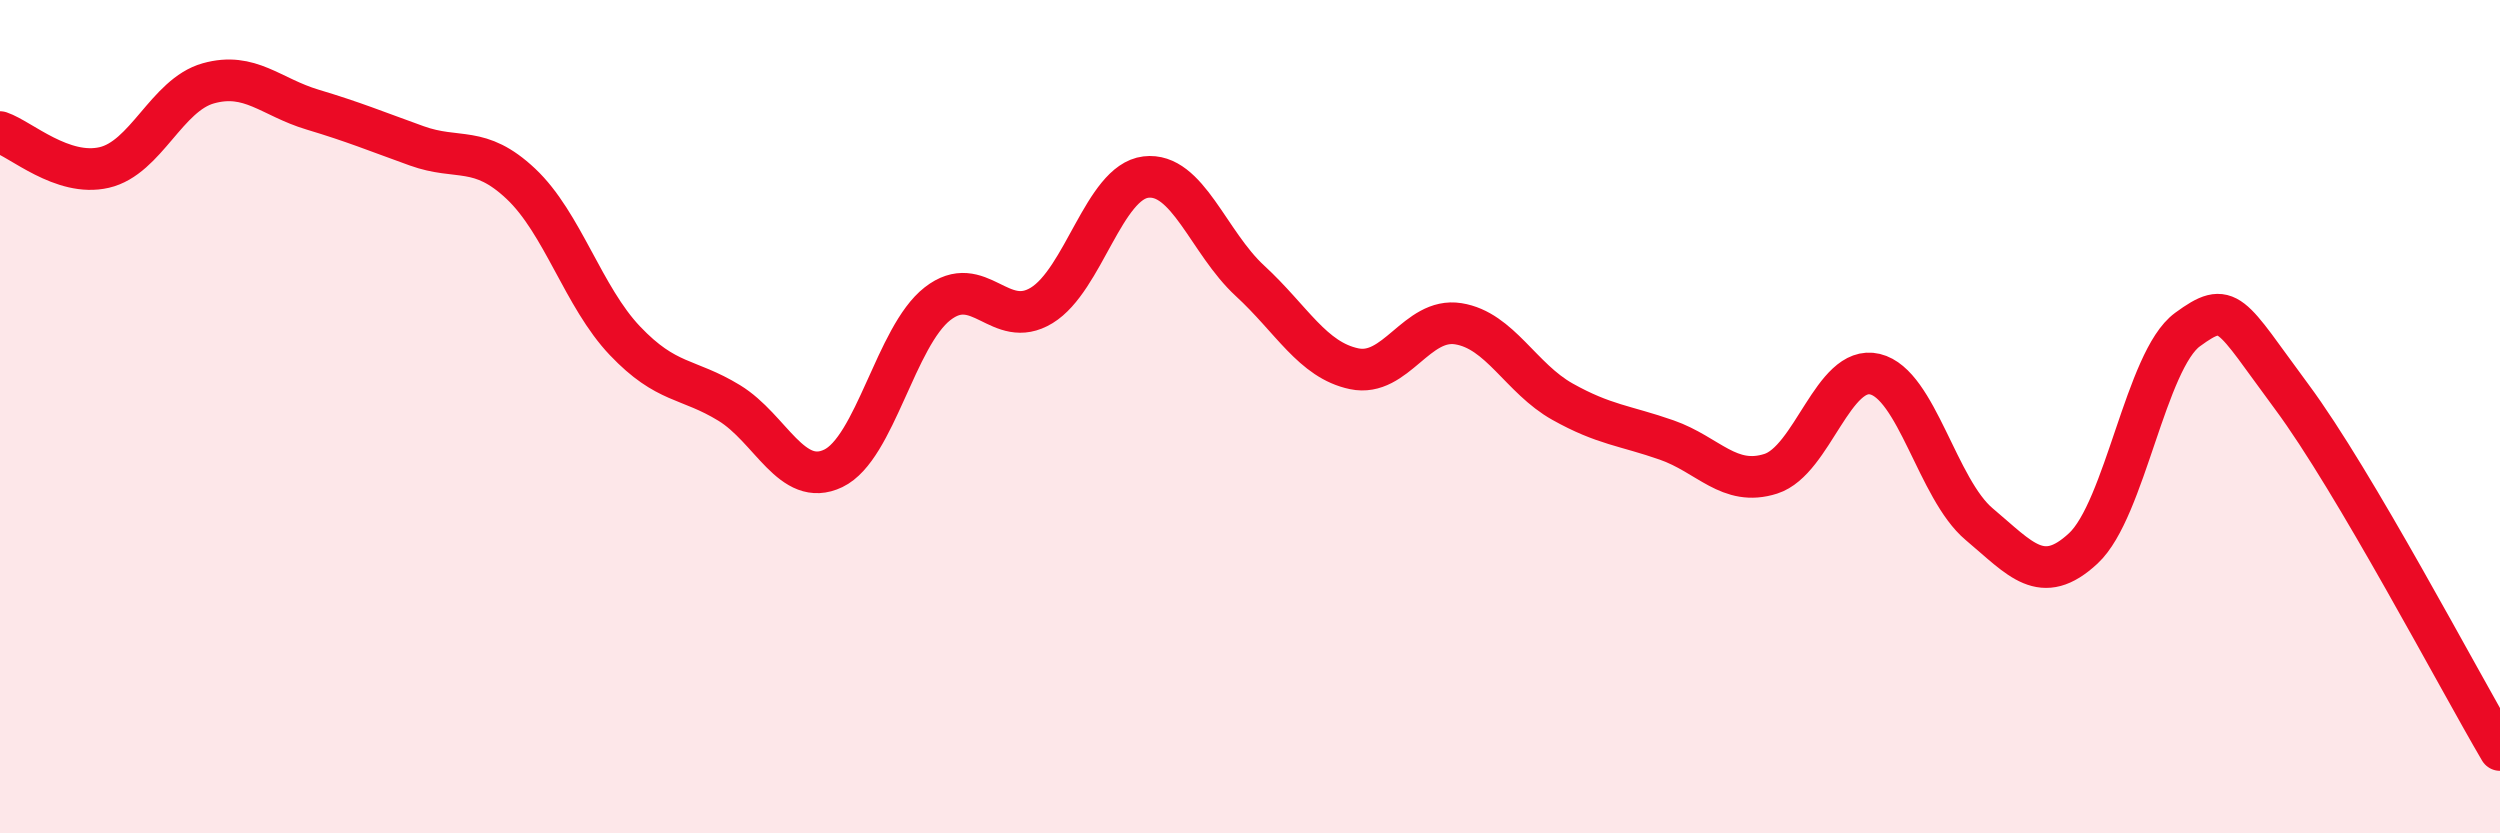
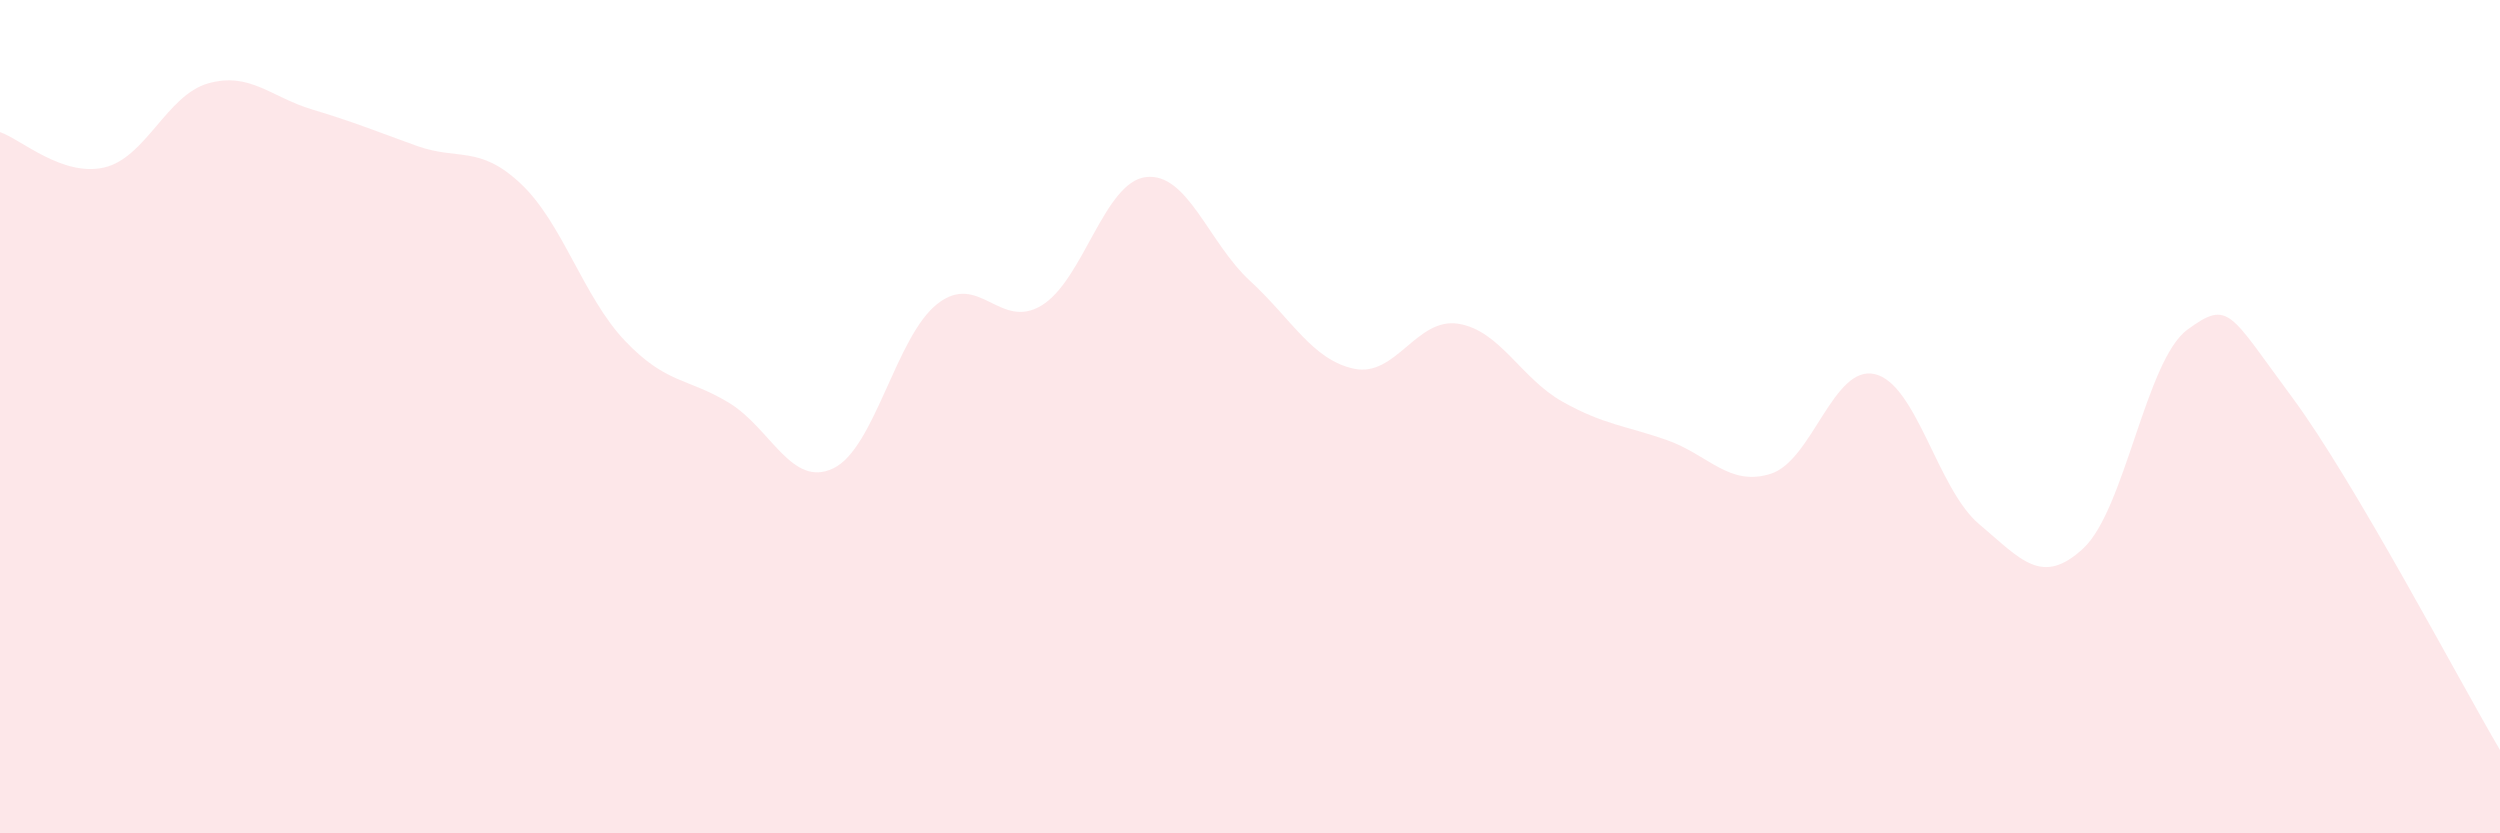
<svg xmlns="http://www.w3.org/2000/svg" width="60" height="20" viewBox="0 0 60 20">
  <path d="M 0,3.17 C 0.5,3.34 1.5,4.25 2.5,4.02 C 3.5,3.79 4,2.28 5,2 C 6,1.72 6.5,2.33 7.5,2.63 C 8.5,2.93 9,3.14 10,3.5 C 11,3.86 11.5,3.47 12.5,4.41 C 13.5,5.35 14,7.13 15,8.18 C 16,9.23 16.5,9.06 17.5,9.67 C 18.5,10.28 19,11.72 20,11.24 C 21,10.76 21.5,8.07 22.5,7.29 C 23.5,6.51 24,7.94 25,7.33 C 26,6.72 26.5,4.37 27.5,4.25 C 28.5,4.13 29,5.82 30,6.74 C 31,7.66 31.5,8.64 32.5,8.85 C 33.5,9.06 34,7.61 35,7.77 C 36,7.93 36.5,9.08 37.5,9.64 C 38.5,10.2 39,10.21 40,10.56 C 41,10.91 41.5,11.69 42.5,11.37 C 43.5,11.05 44,8.74 45,8.98 C 46,9.22 46.5,11.74 47.5,12.58 C 48.5,13.42 49,14.09 50,13.16 C 51,12.23 51.5,8.64 52.5,7.91 C 53.5,7.18 53.5,7.5 55,9.52 C 56.5,11.54 59,16.3 60,18L60 20L0 20Z" fill="#EB0A25" opacity="0.1" stroke-linecap="round" stroke-linejoin="round" />
-   <path d="M 0,3.17 C 0.5,3.34 1.5,4.25 2.5,4.02 C 3.5,3.79 4,2.28 5,2 C 6,1.72 6.5,2.33 7.5,2.63 C 8.5,2.93 9,3.14 10,3.5 C 11,3.86 11.5,3.47 12.5,4.41 C 13.5,5.35 14,7.13 15,8.18 C 16,9.23 16.5,9.06 17.5,9.67 C 18.5,10.28 19,11.72 20,11.24 C 21,10.76 21.5,8.07 22.5,7.29 C 23.5,6.51 24,7.94 25,7.33 C 26,6.72 26.5,4.37 27.5,4.25 C 28.5,4.13 29,5.82 30,6.74 C 31,7.66 31.5,8.64 32.5,8.85 C 33.5,9.06 34,7.61 35,7.77 C 36,7.93 36.5,9.08 37.5,9.64 C 38.5,10.2 39,10.21 40,10.56 C 41,10.91 41.5,11.69 42.5,11.37 C 43.5,11.05 44,8.74 45,8.98 C 46,9.22 46.5,11.74 47.5,12.58 C 48.5,13.42 49,14.09 50,13.16 C 51,12.23 51.5,8.64 52.5,7.91 C 53.5,7.18 53.5,7.5 55,9.52 C 56.5,11.54 59,16.3 60,18" stroke="#EB0A25" stroke-width="1" fill="none" stroke-linecap="round" stroke-linejoin="round" />
</svg>